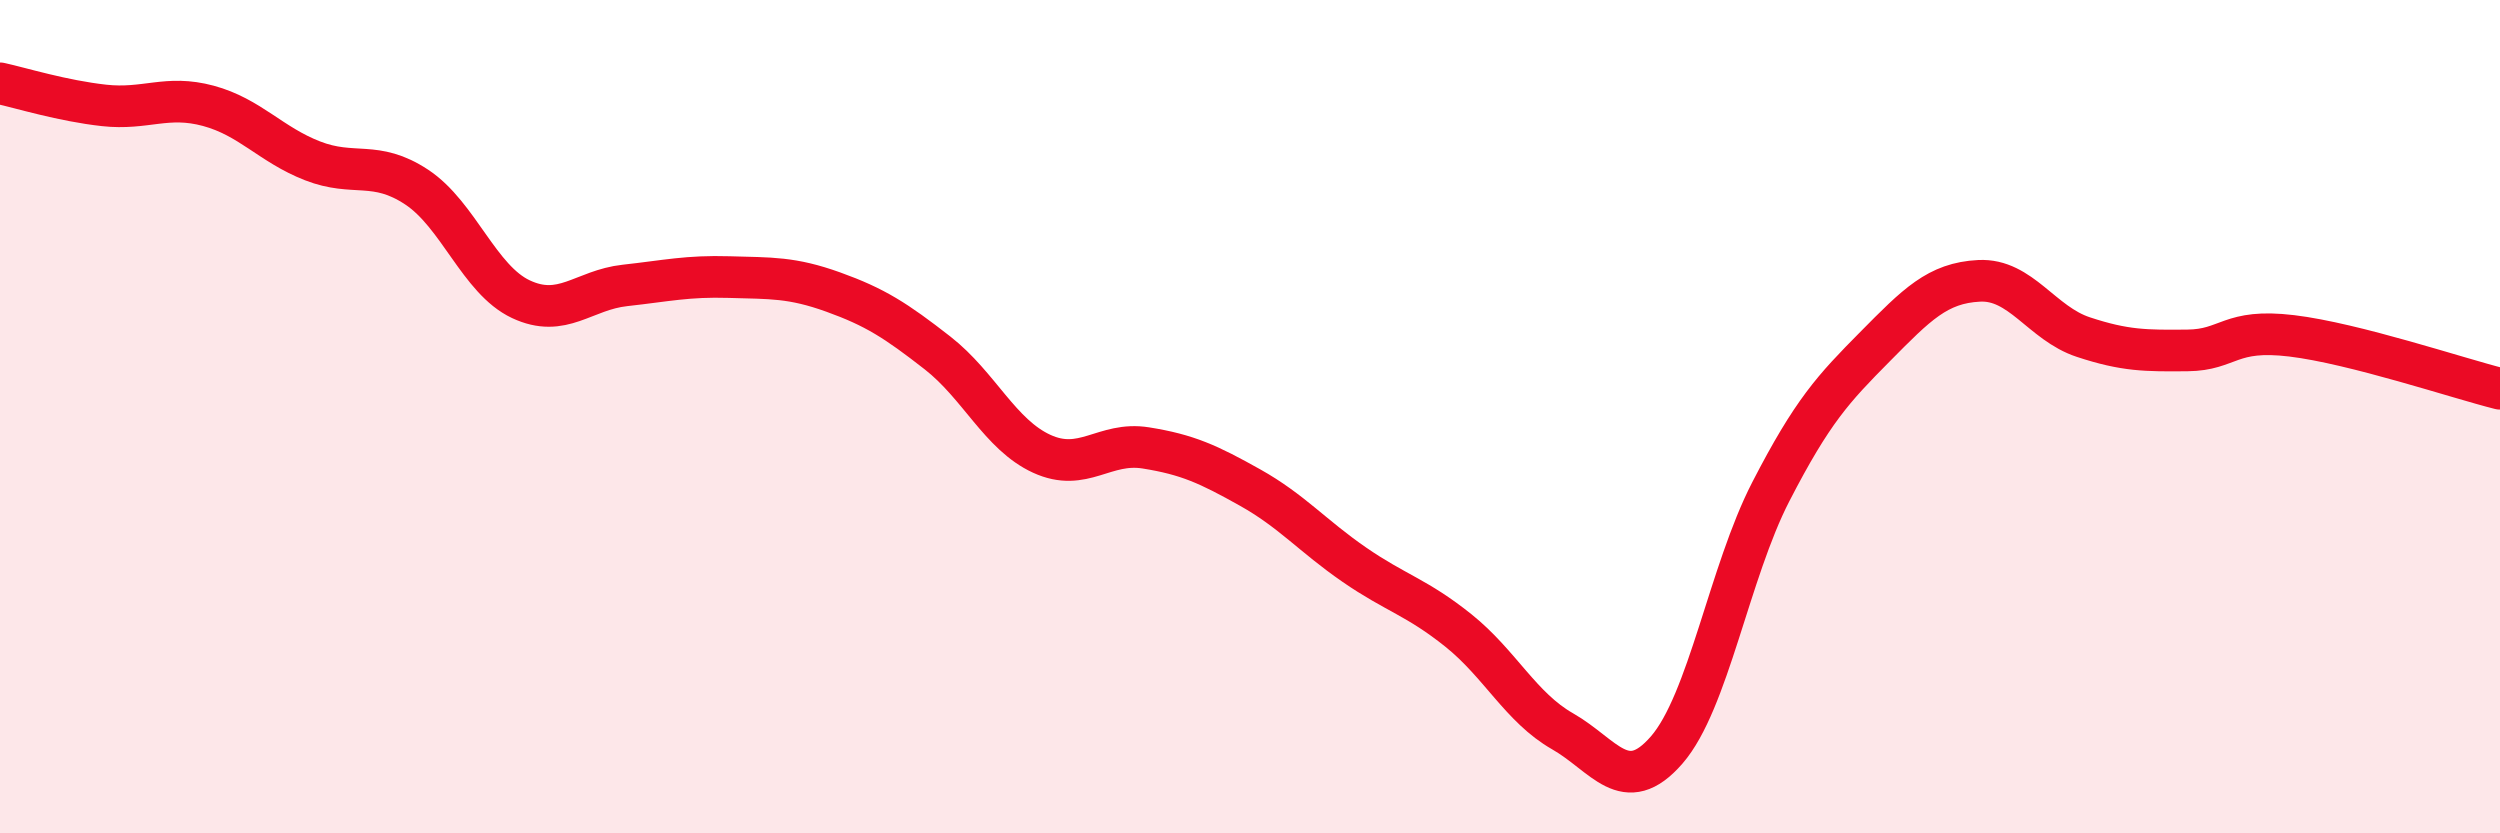
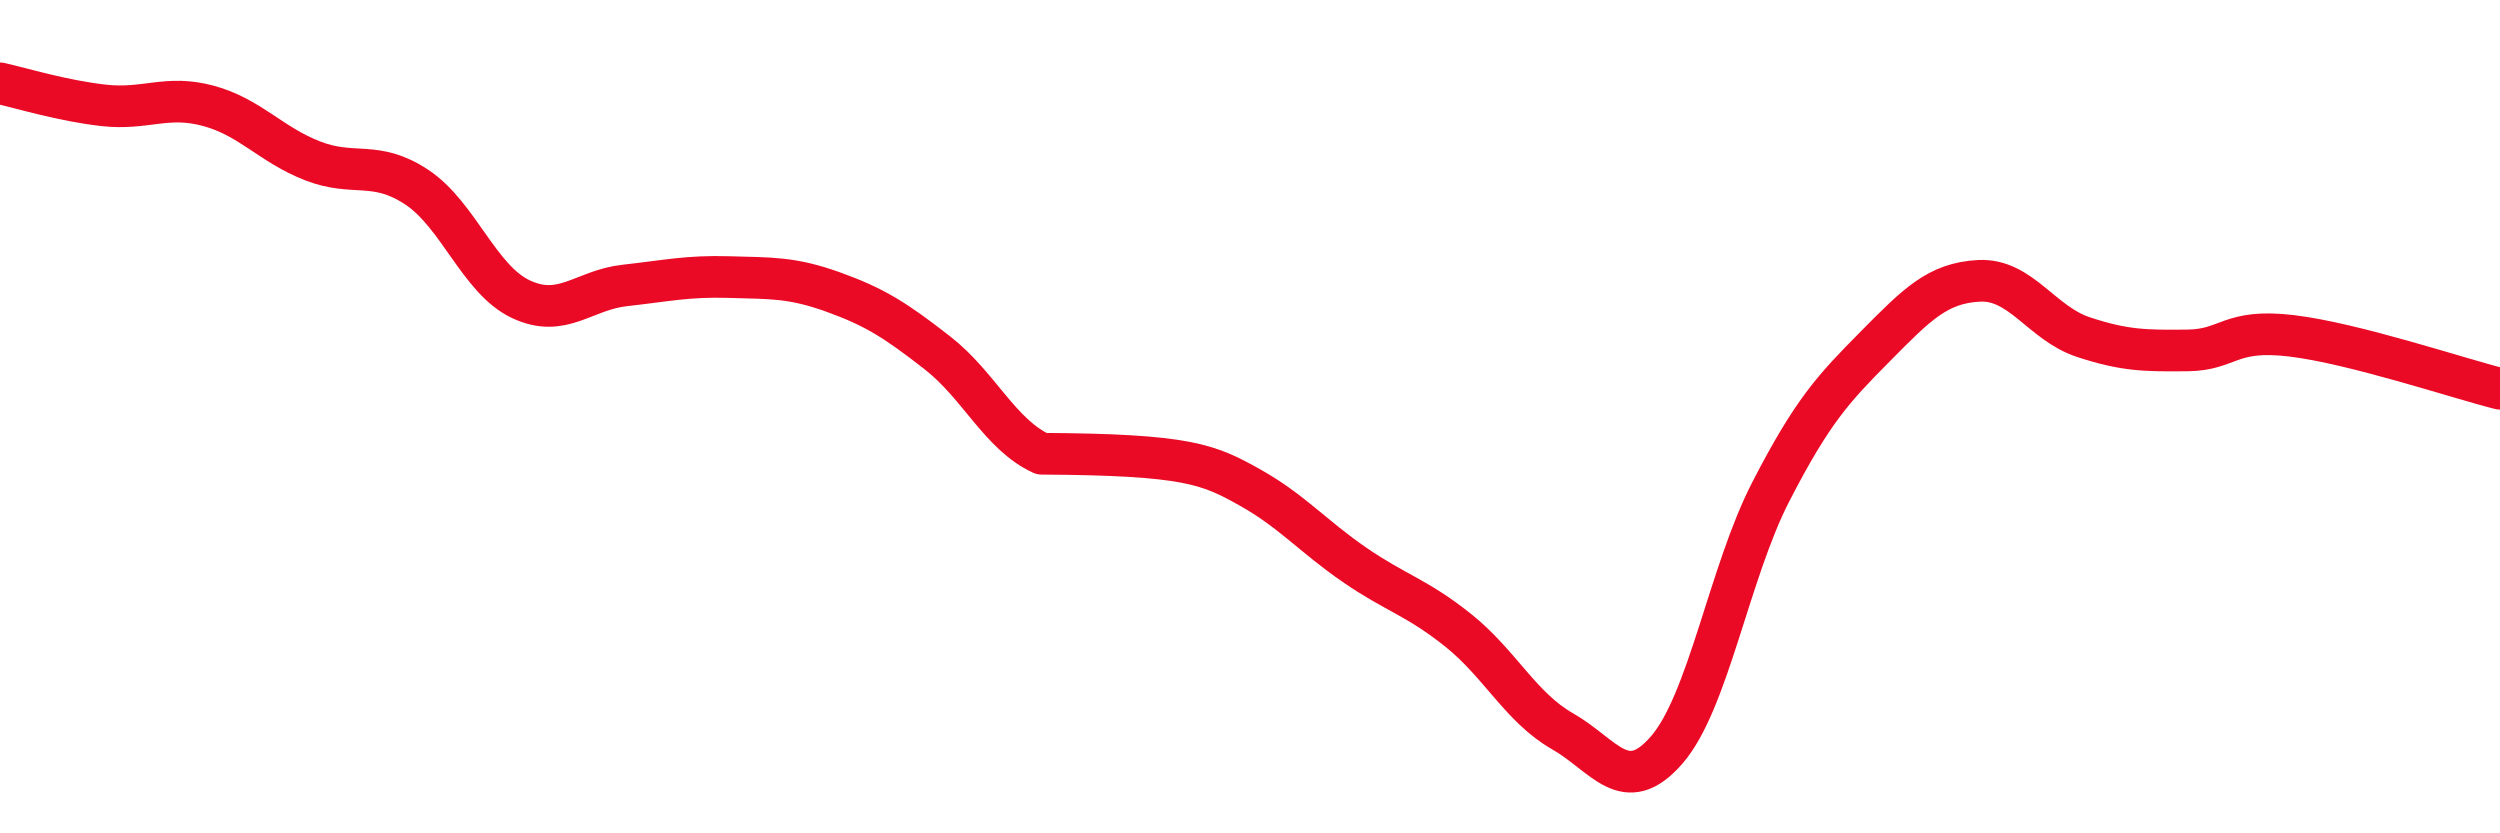
<svg xmlns="http://www.w3.org/2000/svg" width="60" height="20" viewBox="0 0 60 20">
-   <path d="M 0,2 C 0.5,2.11 1.5,2.42 2.5,2.53 C 3.5,2.64 4,2.27 5,2.54 C 6,2.81 6.5,3.47 7.5,3.86 C 8.5,4.25 9,3.83 10,4.49 C 11,5.15 11.5,6.71 12.5,7.18 C 13.5,7.65 14,6.96 15,6.85 C 16,6.74 16.5,6.62 17.5,6.65 C 18.5,6.68 19,6.65 20,7.01 C 21,7.37 21.5,7.69 22.5,8.47 C 23.5,9.25 24,10.43 25,10.89 C 26,11.35 26.5,10.59 27.5,10.75 C 28.5,10.91 29,11.14 30,11.7 C 31,12.26 31.5,12.86 32.5,13.55 C 33.5,14.24 34,14.33 35,15.13 C 36,15.93 36.5,16.98 37.5,17.55 C 38.5,18.12 39,19.15 40,18 C 41,16.85 41.5,13.74 42.5,11.8 C 43.5,9.86 44,9.33 45,8.32 C 46,7.31 46.5,6.79 47.5,6.74 C 48.5,6.69 49,7.76 50,8.09 C 51,8.42 51.5,8.42 52.5,8.41 C 53.5,8.4 53.5,7.88 55,8.06 C 56.5,8.24 59,9.08 60,9.33L60 20L0 20Z" fill="#EB0A25" opacity="0.1" stroke-linecap="round" stroke-linejoin="round" />
-   <path d="M 0,2 C 0.5,2.11 1.5,2.42 2.5,2.53 C 3.5,2.64 4,2.27 5,2.54 C 6,2.81 6.5,3.47 7.5,3.86 C 8.5,4.25 9,3.83 10,4.49 C 11,5.15 11.5,6.71 12.5,7.18 C 13.5,7.65 14,6.96 15,6.85 C 16,6.74 16.5,6.62 17.5,6.65 C 18.5,6.68 19,6.65 20,7.01 C 21,7.37 21.5,7.69 22.5,8.47 C 23.5,9.25 24,10.43 25,10.89 C 26,11.35 26.5,10.59 27.5,10.75 C 28.5,10.91 29,11.14 30,11.7 C 31,12.26 31.5,12.86 32.5,13.55 C 33.5,14.24 34,14.33 35,15.13 C 36,15.93 36.5,16.98 37.5,17.55 C 38.5,18.12 39,19.15 40,18 C 41,16.85 41.5,13.74 42.5,11.8 C 43.5,9.86 44,9.33 45,8.32 C 46,7.31 46.5,6.79 47.5,6.74 C 48.5,6.69 49,7.76 50,8.09 C 51,8.42 51.5,8.42 52.5,8.41 C 53.5,8.4 53.5,7.88 55,8.06 C 56.5,8.24 59,9.08 60,9.33" stroke="#EB0A25" stroke-width="1" fill="none" stroke-linecap="round" stroke-linejoin="round" />
+   <path d="M 0,2 C 0.5,2.11 1.5,2.42 2.5,2.53 C 3.5,2.64 4,2.27 5,2.54 C 6,2.81 6.5,3.47 7.5,3.86 C 8.5,4.25 9,3.83 10,4.49 C 11,5.15 11.5,6.71 12.5,7.18 C 13.5,7.65 14,6.96 15,6.85 C 16,6.74 16.5,6.62 17.5,6.65 C 18.5,6.68 19,6.65 20,7.01 C 21,7.37 21.5,7.69 22.5,8.47 C 23.5,9.25 24,10.43 25,10.89 C 28.5,10.91 29,11.14 30,11.7 C 31,12.26 31.5,12.86 32.5,13.55 C 33.5,14.24 34,14.33 35,15.13 C 36,15.93 36.5,16.98 37.5,17.55 C 38.5,18.12 39,19.15 40,18 C 41,16.85 41.5,13.74 42.5,11.8 C 43.5,9.86 44,9.33 45,8.32 C 46,7.31 46.5,6.79 47.5,6.74 C 48.5,6.69 49,7.76 50,8.09 C 51,8.42 51.5,8.42 52.5,8.41 C 53.5,8.4 53.5,7.88 55,8.06 C 56.5,8.24 59,9.08 60,9.33" stroke="#EB0A25" stroke-width="1" fill="none" stroke-linecap="round" stroke-linejoin="round" />
</svg>